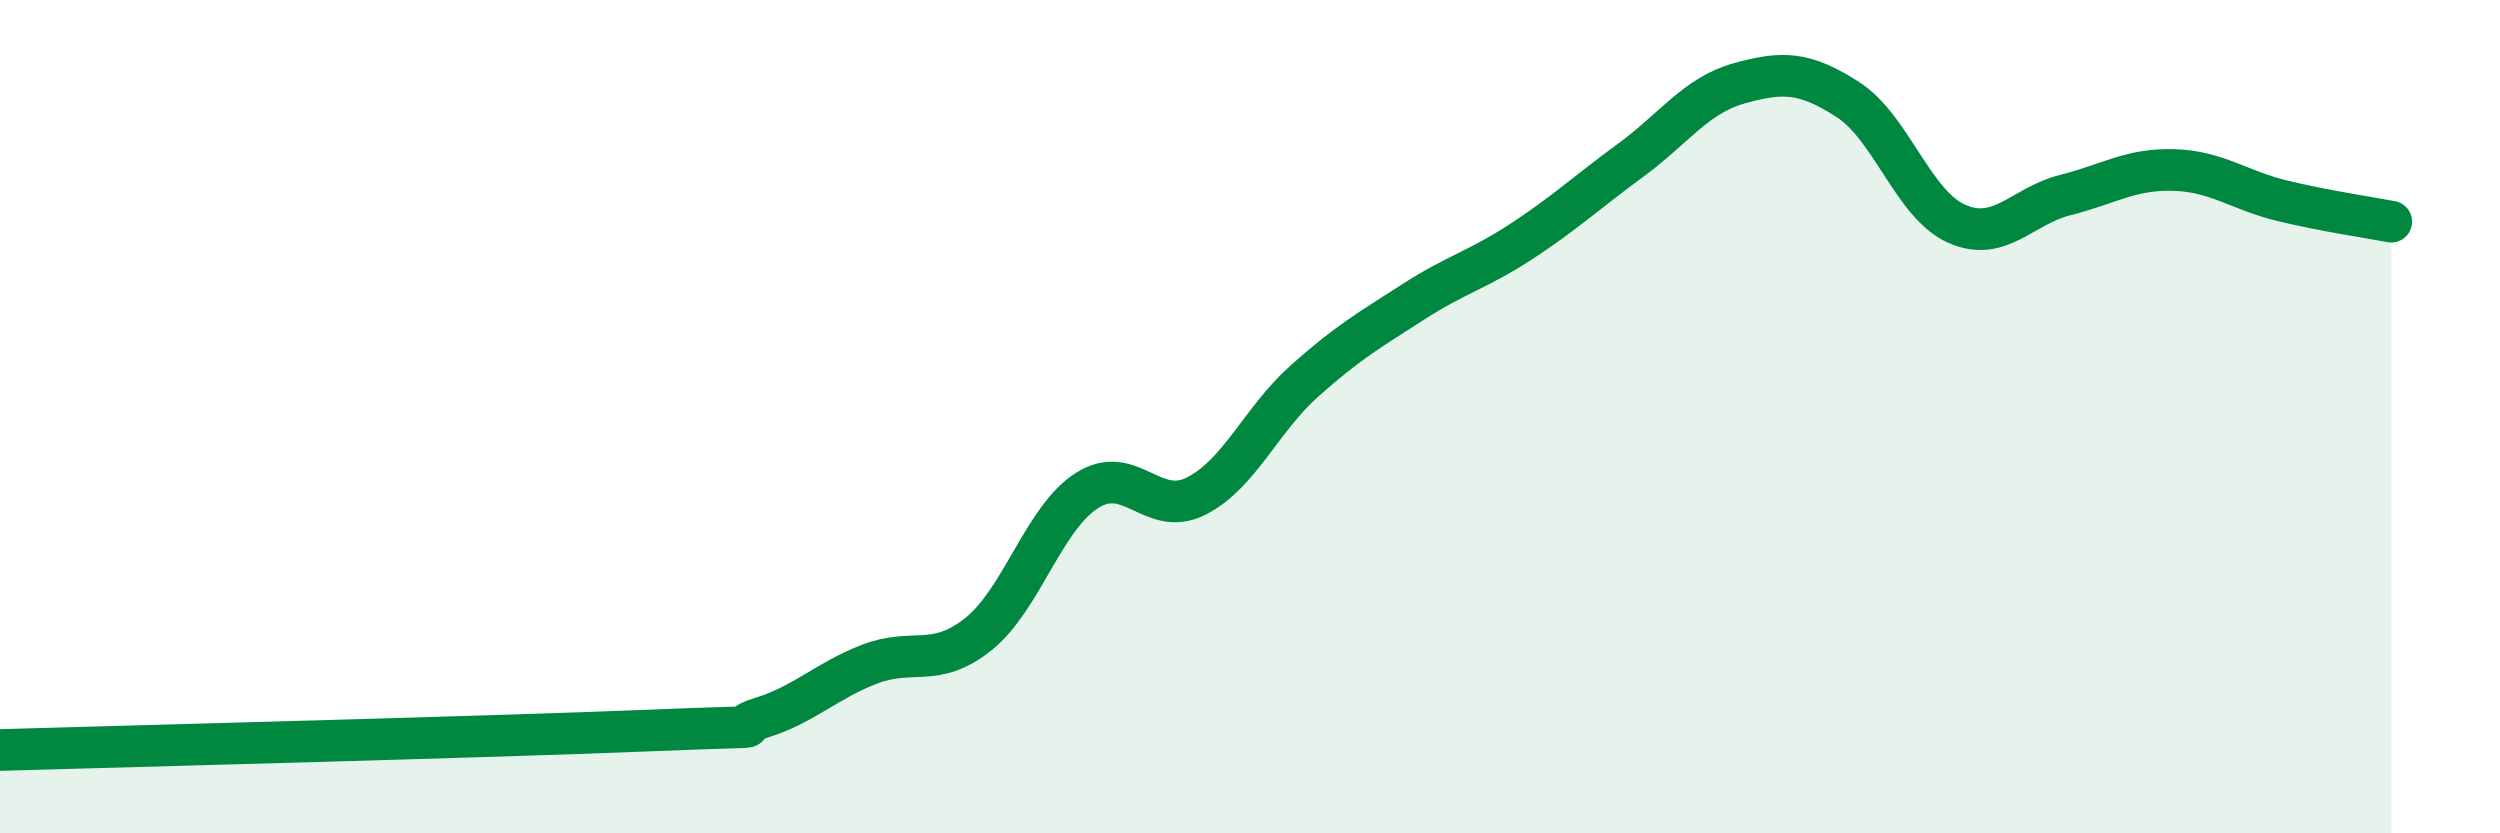
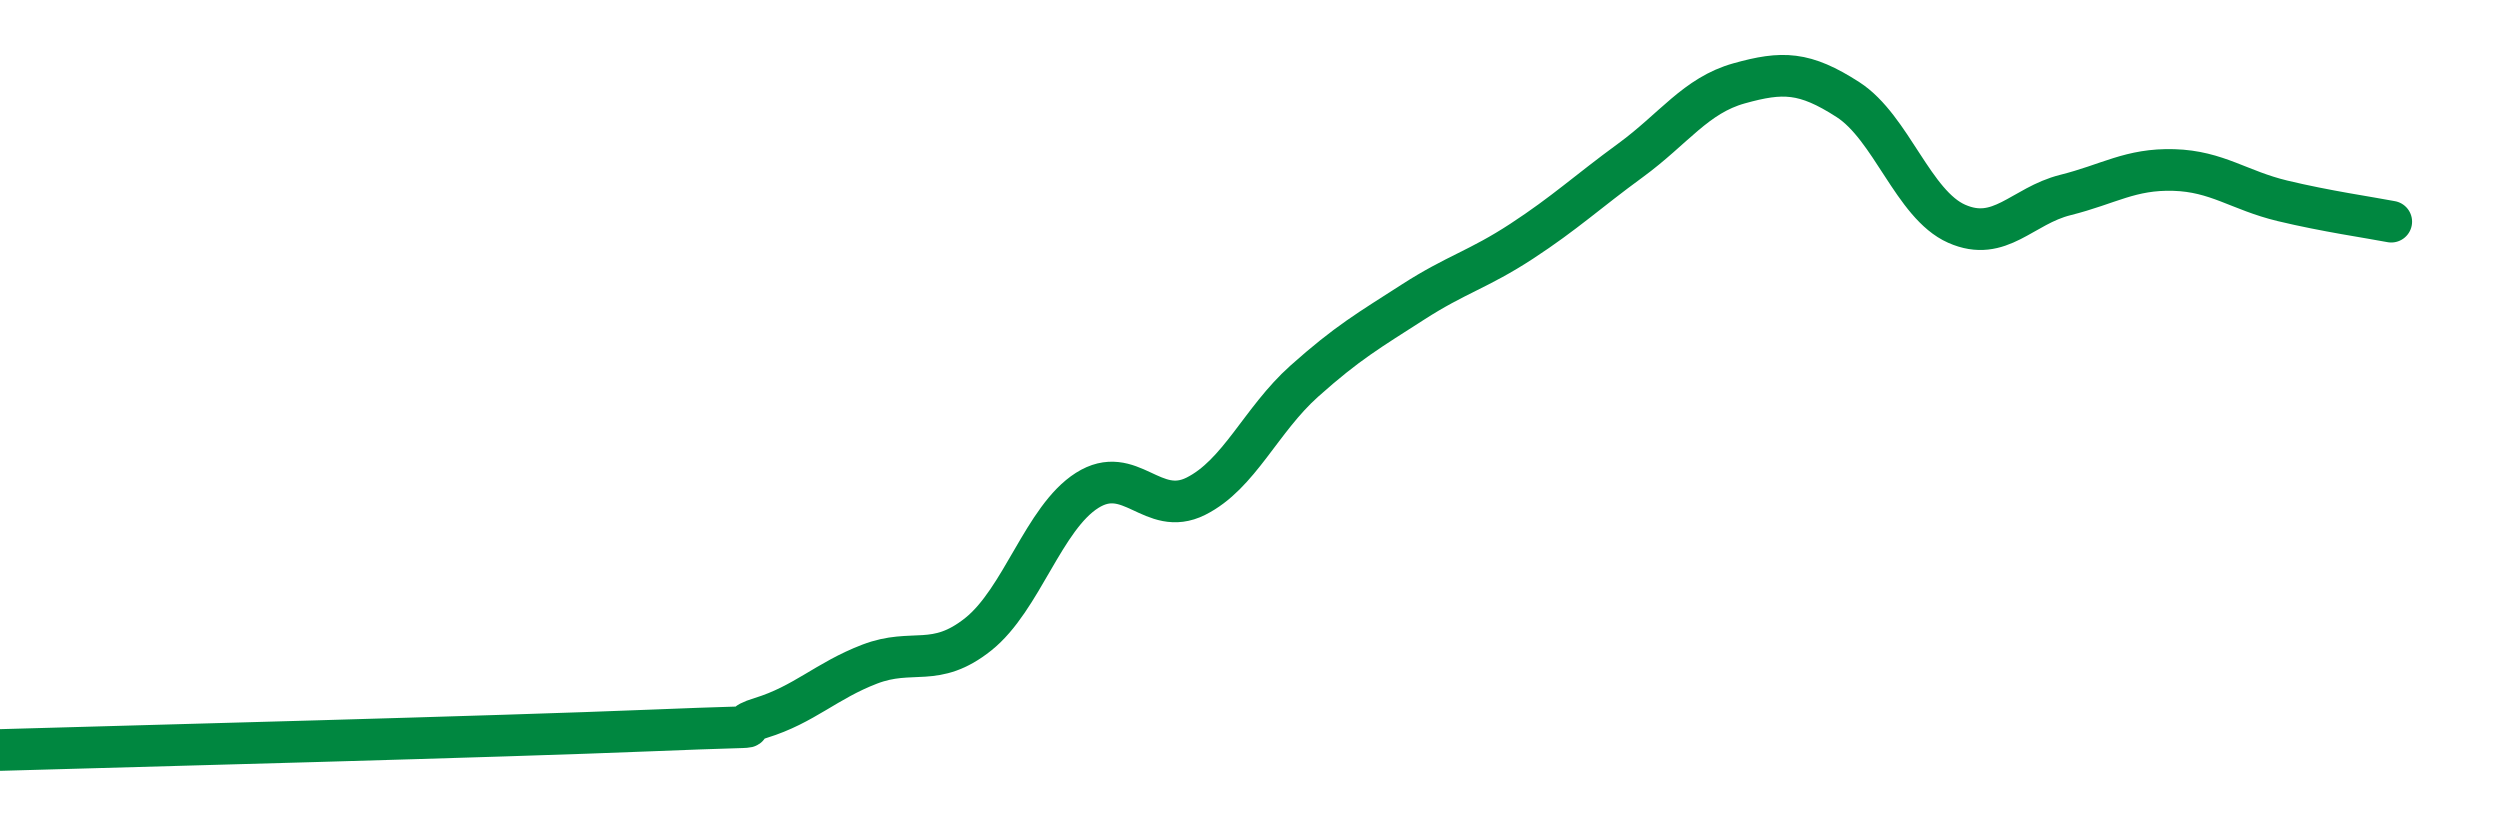
<svg xmlns="http://www.w3.org/2000/svg" width="60" height="20" viewBox="0 0 60 20">
-   <path d="M 0,18 C 3.13,17.91 12,17.68 15.65,17.53 C 19.3,17.38 17.22,17.55 18.26,17.23 C 19.3,16.91 19.83,16.34 20.87,15.94 C 21.91,15.54 22.44,16.05 23.48,15.22 C 24.52,14.39 25.05,12.43 26.09,11.77 C 27.13,11.11 27.66,12.43 28.7,11.91 C 29.74,11.39 30.26,10.08 31.3,9.15 C 32.34,8.22 32.87,7.92 33.91,7.25 C 34.95,6.58 35.48,6.47 36.52,5.79 C 37.56,5.11 38.09,4.61 39.13,3.85 C 40.17,3.09 40.7,2.29 41.74,2 C 42.78,1.71 43.31,1.72 44.35,2.39 C 45.39,3.06 45.92,4.91 46.96,5.37 C 48,5.83 48.53,4.94 49.57,4.68 C 50.61,4.42 51.13,4.05 52.17,4.08 C 53.21,4.11 53.74,4.57 54.78,4.82 C 55.82,5.07 56.87,5.22 57.39,5.32L57.39 20L0 20Z" fill="#008740" opacity="0.1" stroke-linecap="round" stroke-linejoin="round" />
  <path d="M 0,18 C 3.13,17.91 12,17.68 15.65,17.53 C 19.3,17.38 17.22,17.55 18.26,17.23 C 19.3,16.91 19.83,16.34 20.87,15.94 C 21.91,15.54 22.44,16.05 23.48,15.22 C 24.52,14.39 25.05,12.43 26.09,11.77 C 27.13,11.11 27.66,12.43 28.7,11.91 C 29.74,11.39 30.26,10.08 31.3,9.15 C 32.34,8.22 32.87,7.92 33.91,7.25 C 34.95,6.58 35.48,6.47 36.52,5.79 C 37.56,5.11 38.09,4.61 39.13,3.85 C 40.17,3.09 40.7,2.29 41.74,2 C 42.78,1.71 43.31,1.72 44.35,2.39 C 45.39,3.06 45.92,4.91 46.96,5.37 C 48,5.83 48.53,4.94 49.57,4.68 C 50.61,4.42 51.13,4.05 52.17,4.08 C 53.21,4.11 53.74,4.57 54.78,4.82 C 55.82,5.07 56.87,5.22 57.39,5.32" stroke="#008740" stroke-width="1" fill="none" stroke-linecap="round" stroke-linejoin="round" />
</svg>